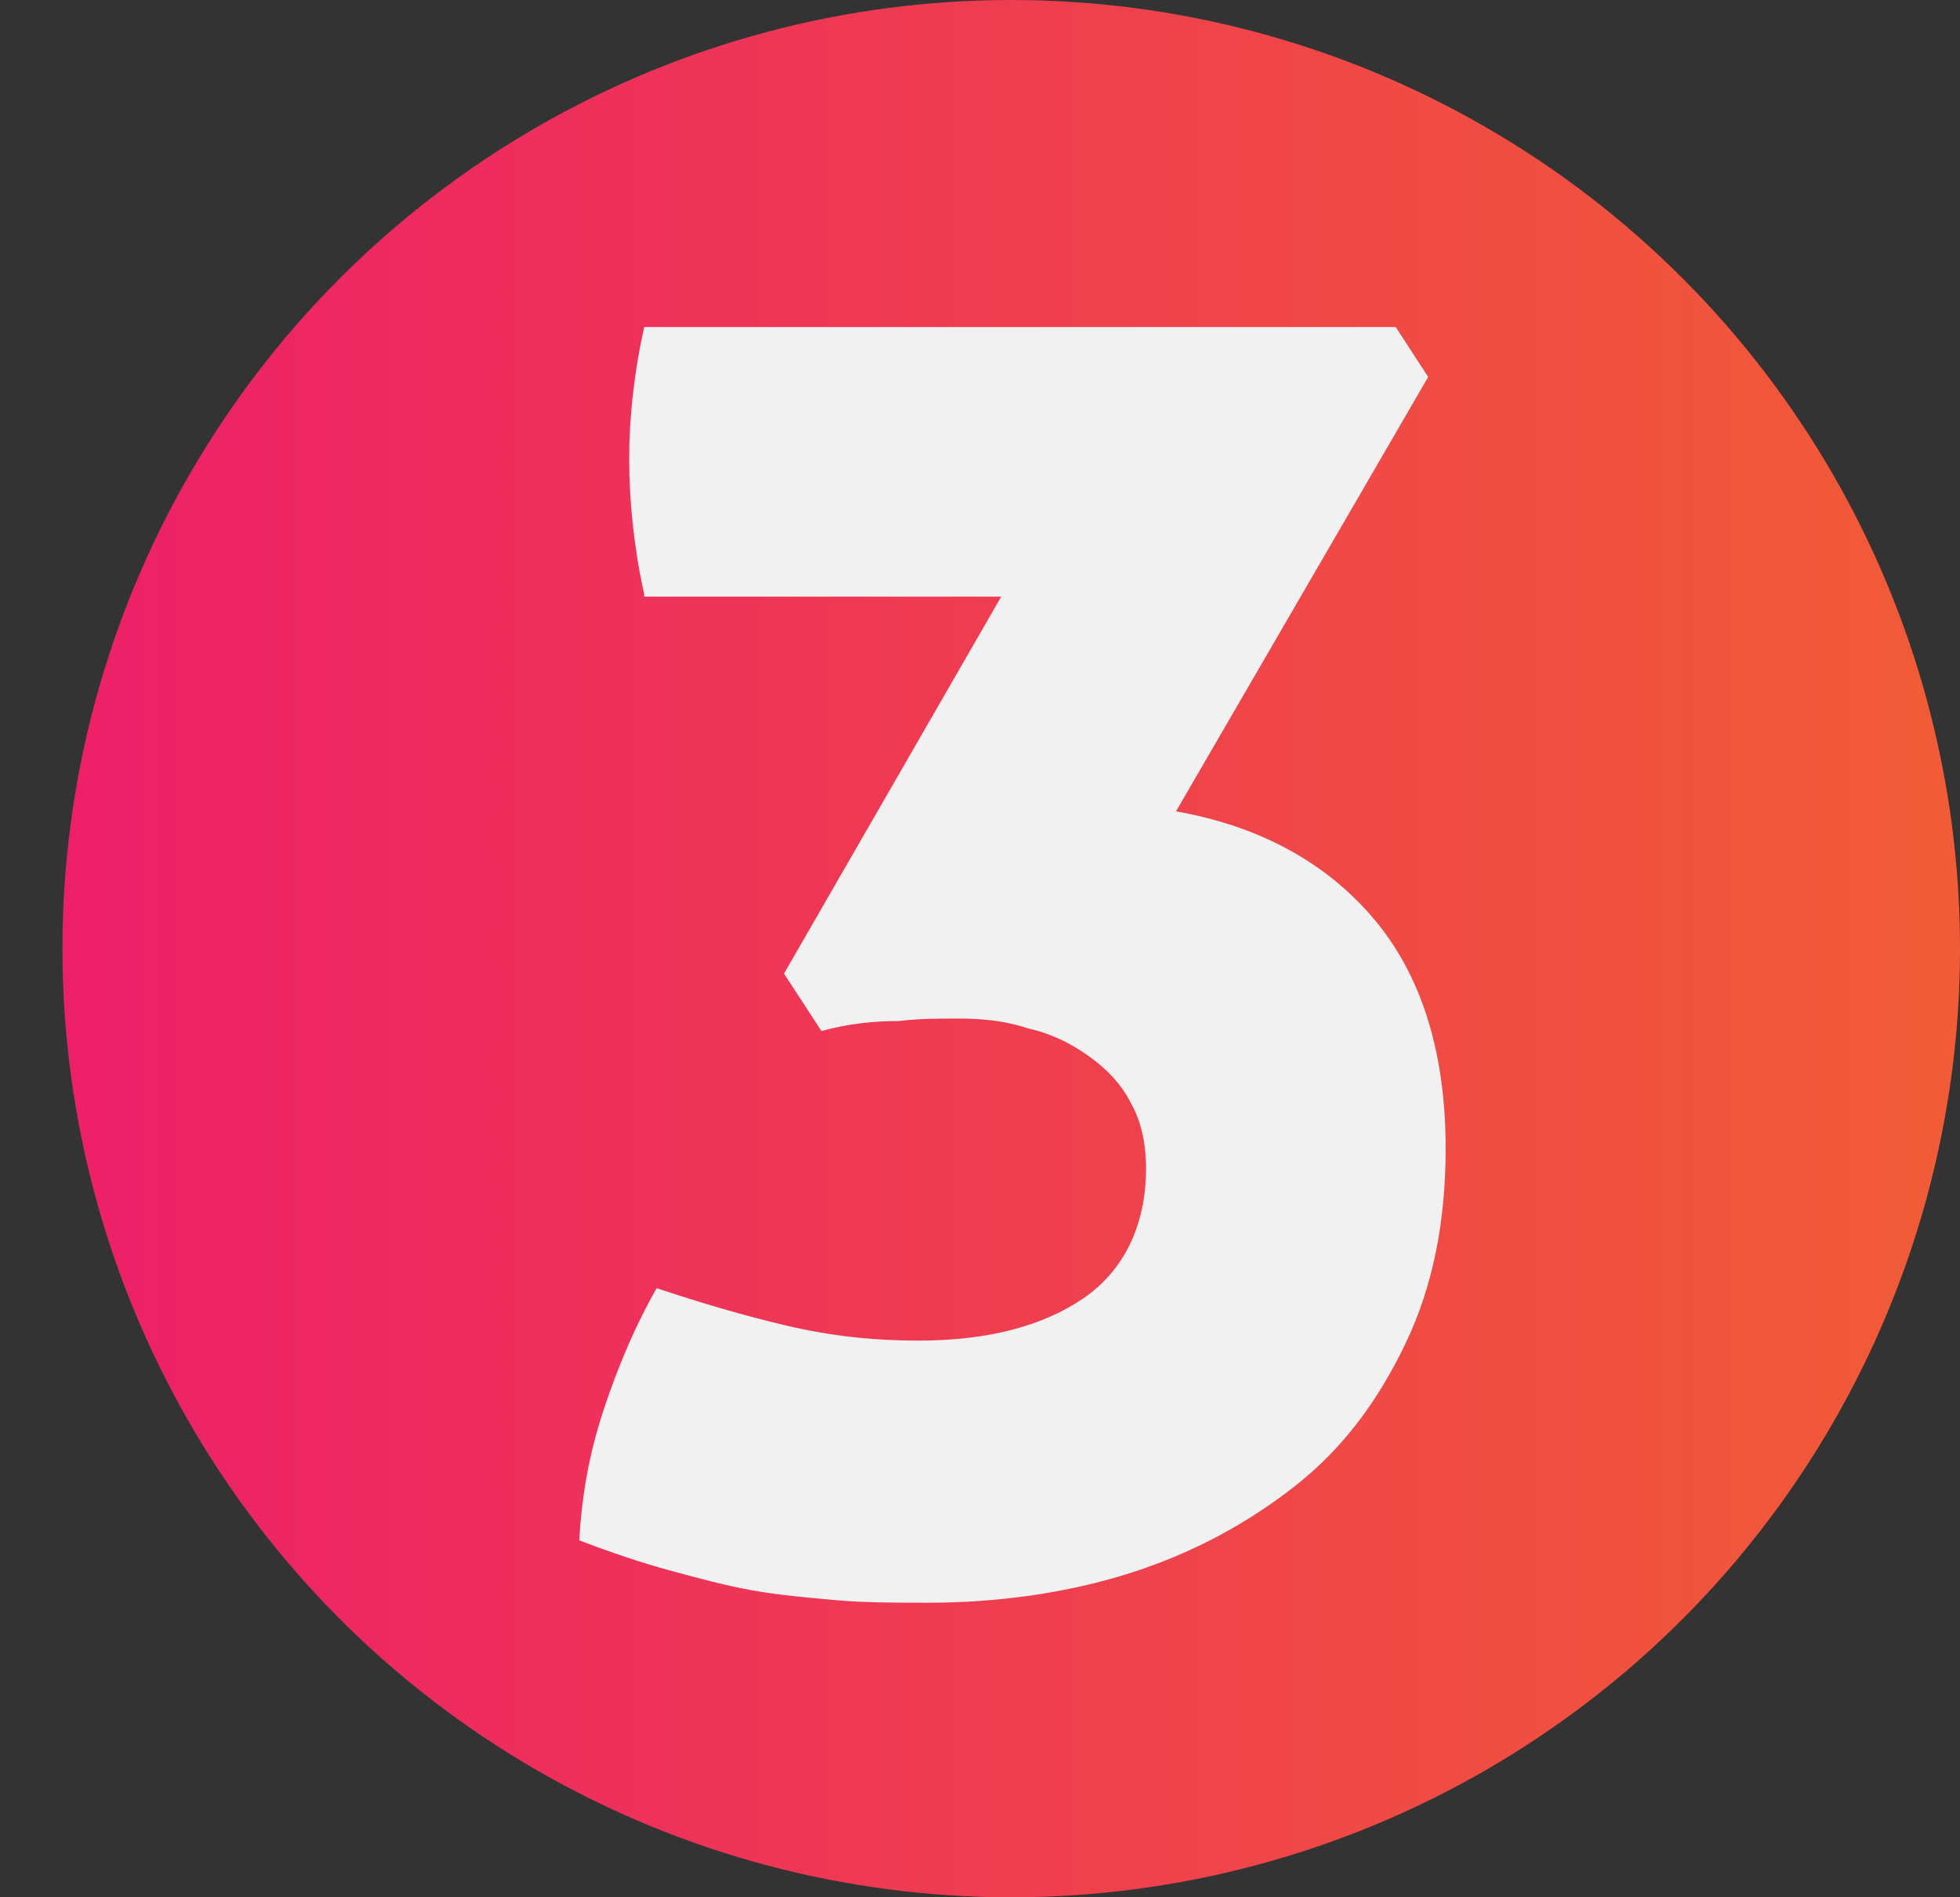
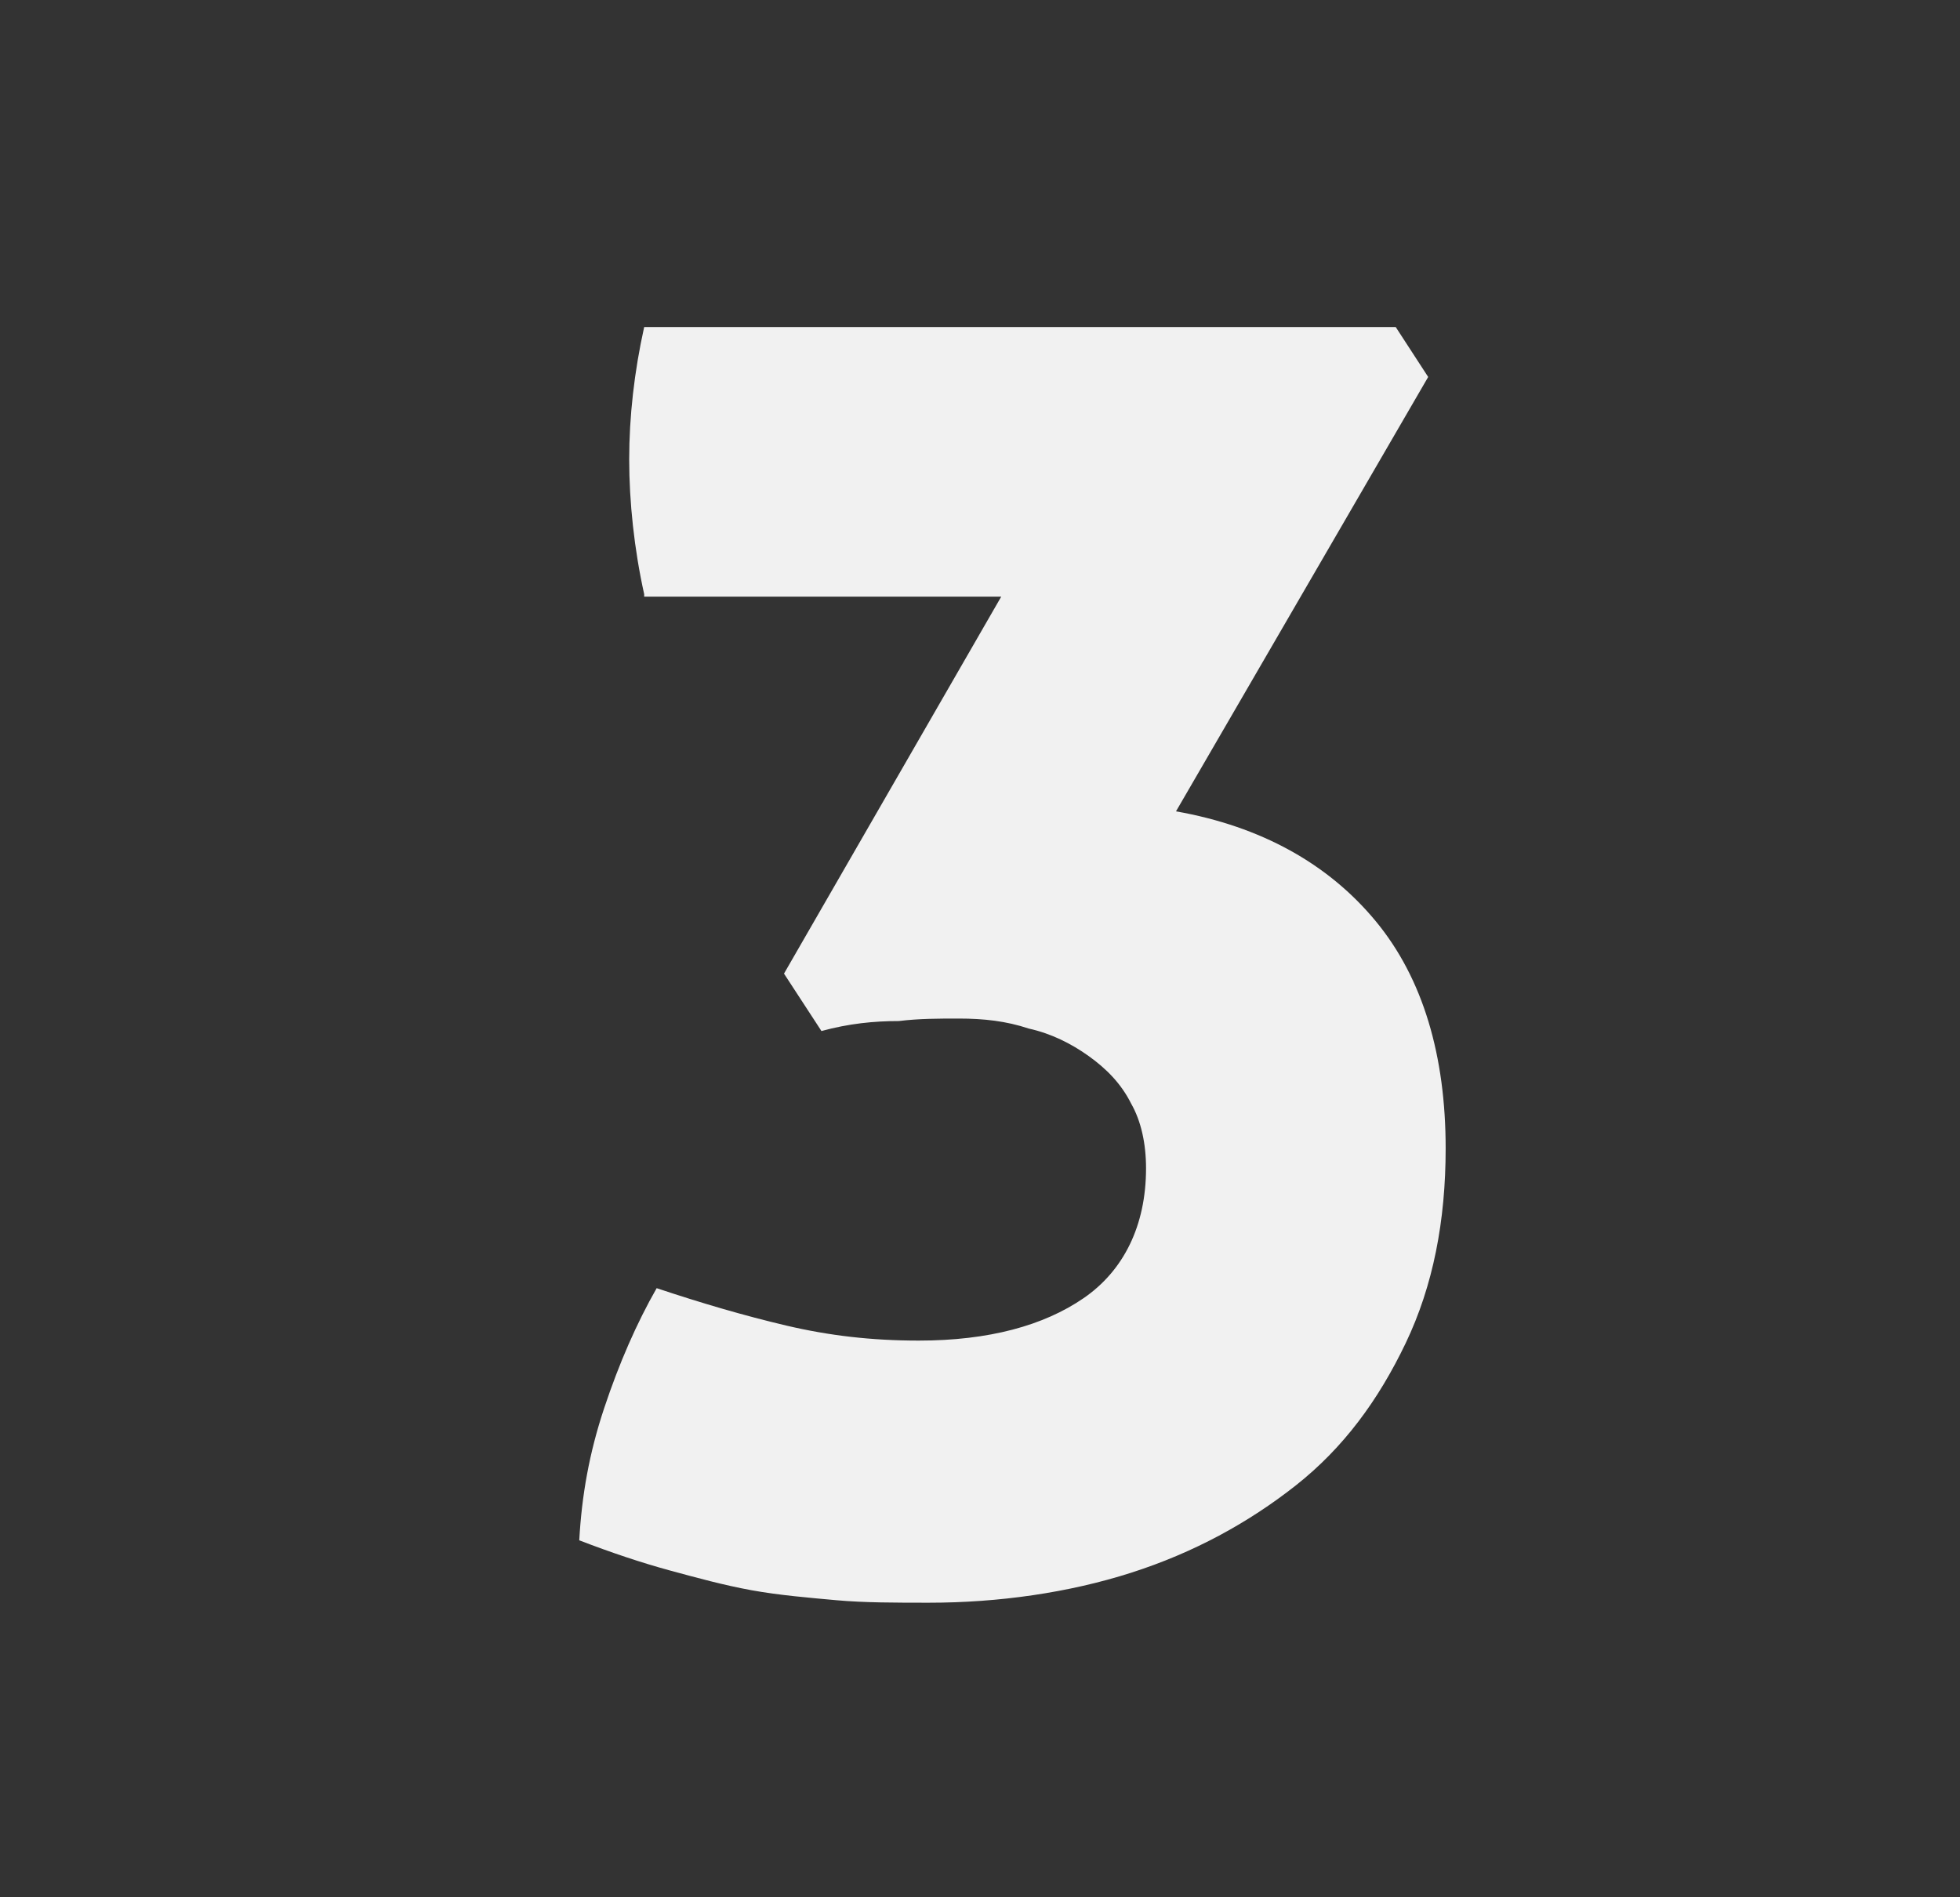
<svg xmlns="http://www.w3.org/2000/svg" version="1.1" id="Layer_1" x="0px" y="0px" viewBox="0 0 78.5 76" style="enable-background:new 0 0 78.5 76;" xml:space="preserve">
  <rect x="0" y="0" width="78.5" height="76" fill="#333333" stroke="none" />
  <style type="text/css">
	.st0{fill:url(#Ellipse_1067_00000147928920294018068950000012792335530077412272_);}
	.st1{fill:#F1F1F1;}
</style>
  <g id="Group_991" transform="translate(-261.5 -1307.5)">
    <linearGradient id="Ellipse_1067_00000066503456316451695160000001534315207062547387_" gradientUnits="userSpaceOnUse" x1="264" y1="1345.5" x2="340" y2="1345.5">
      <stop offset="0" style="stop-color:#ED1F69" />
      <stop offset="1" style="stop-color:#F15C36" />
    </linearGradient>
-     <circle id="Ellipse_1067" style="fill:url(#Ellipse_1067_00000066503456316451695160000001534315207062547387_);" cx="302" cy="1345.5" r="38" />
  </g>
  <g>
    <path class="st1" d="M25.8,23.8c-0.4-1.8-0.6-3.7-0.6-5.4c0-1.7,0.2-3.5,0.6-5.3h30.1l1.3,2L47.1,32.5c3.4,0.6,6.1,2.1,8,4.4   c1.9,2.3,2.8,5.4,2.8,9.1c0,2.9-0.5,5.5-1.6,7.8c-1.1,2.3-2.5,4.2-4.4,5.7c-1.9,1.5-4.1,2.7-6.6,3.5c-2.5,0.8-5.3,1.2-8.1,1.2   c-1.3,0-2.6,0-3.7-0.1c-1.1-0.1-2.3-0.2-3.4-0.4c-1.1-0.2-2.2-0.5-3.3-0.8c-1.1-0.3-2.3-0.7-3.6-1.2c0.1-1.8,0.4-3.5,1-5.3   c0.6-1.8,1.3-3.4,2.1-4.8c1.8,0.6,3.5,1.1,5.2,1.5c1.7,0.4,3.4,0.6,5.3,0.6c2.8,0,5-0.6,6.6-1.7c1.6-1.1,2.5-2.9,2.5-5.2   c0-1-0.2-1.9-0.6-2.6c-0.4-0.8-1-1.4-1.7-1.9c-0.7-0.5-1.5-0.9-2.4-1.1c-0.9-0.3-1.8-0.4-2.8-0.4c-0.8,0-1.6,0-2.4,0.1   C35,40.9,34,41,32.9,41.3L31.4,39l8.7-15.1H25.8z" />
  </g>
</svg>